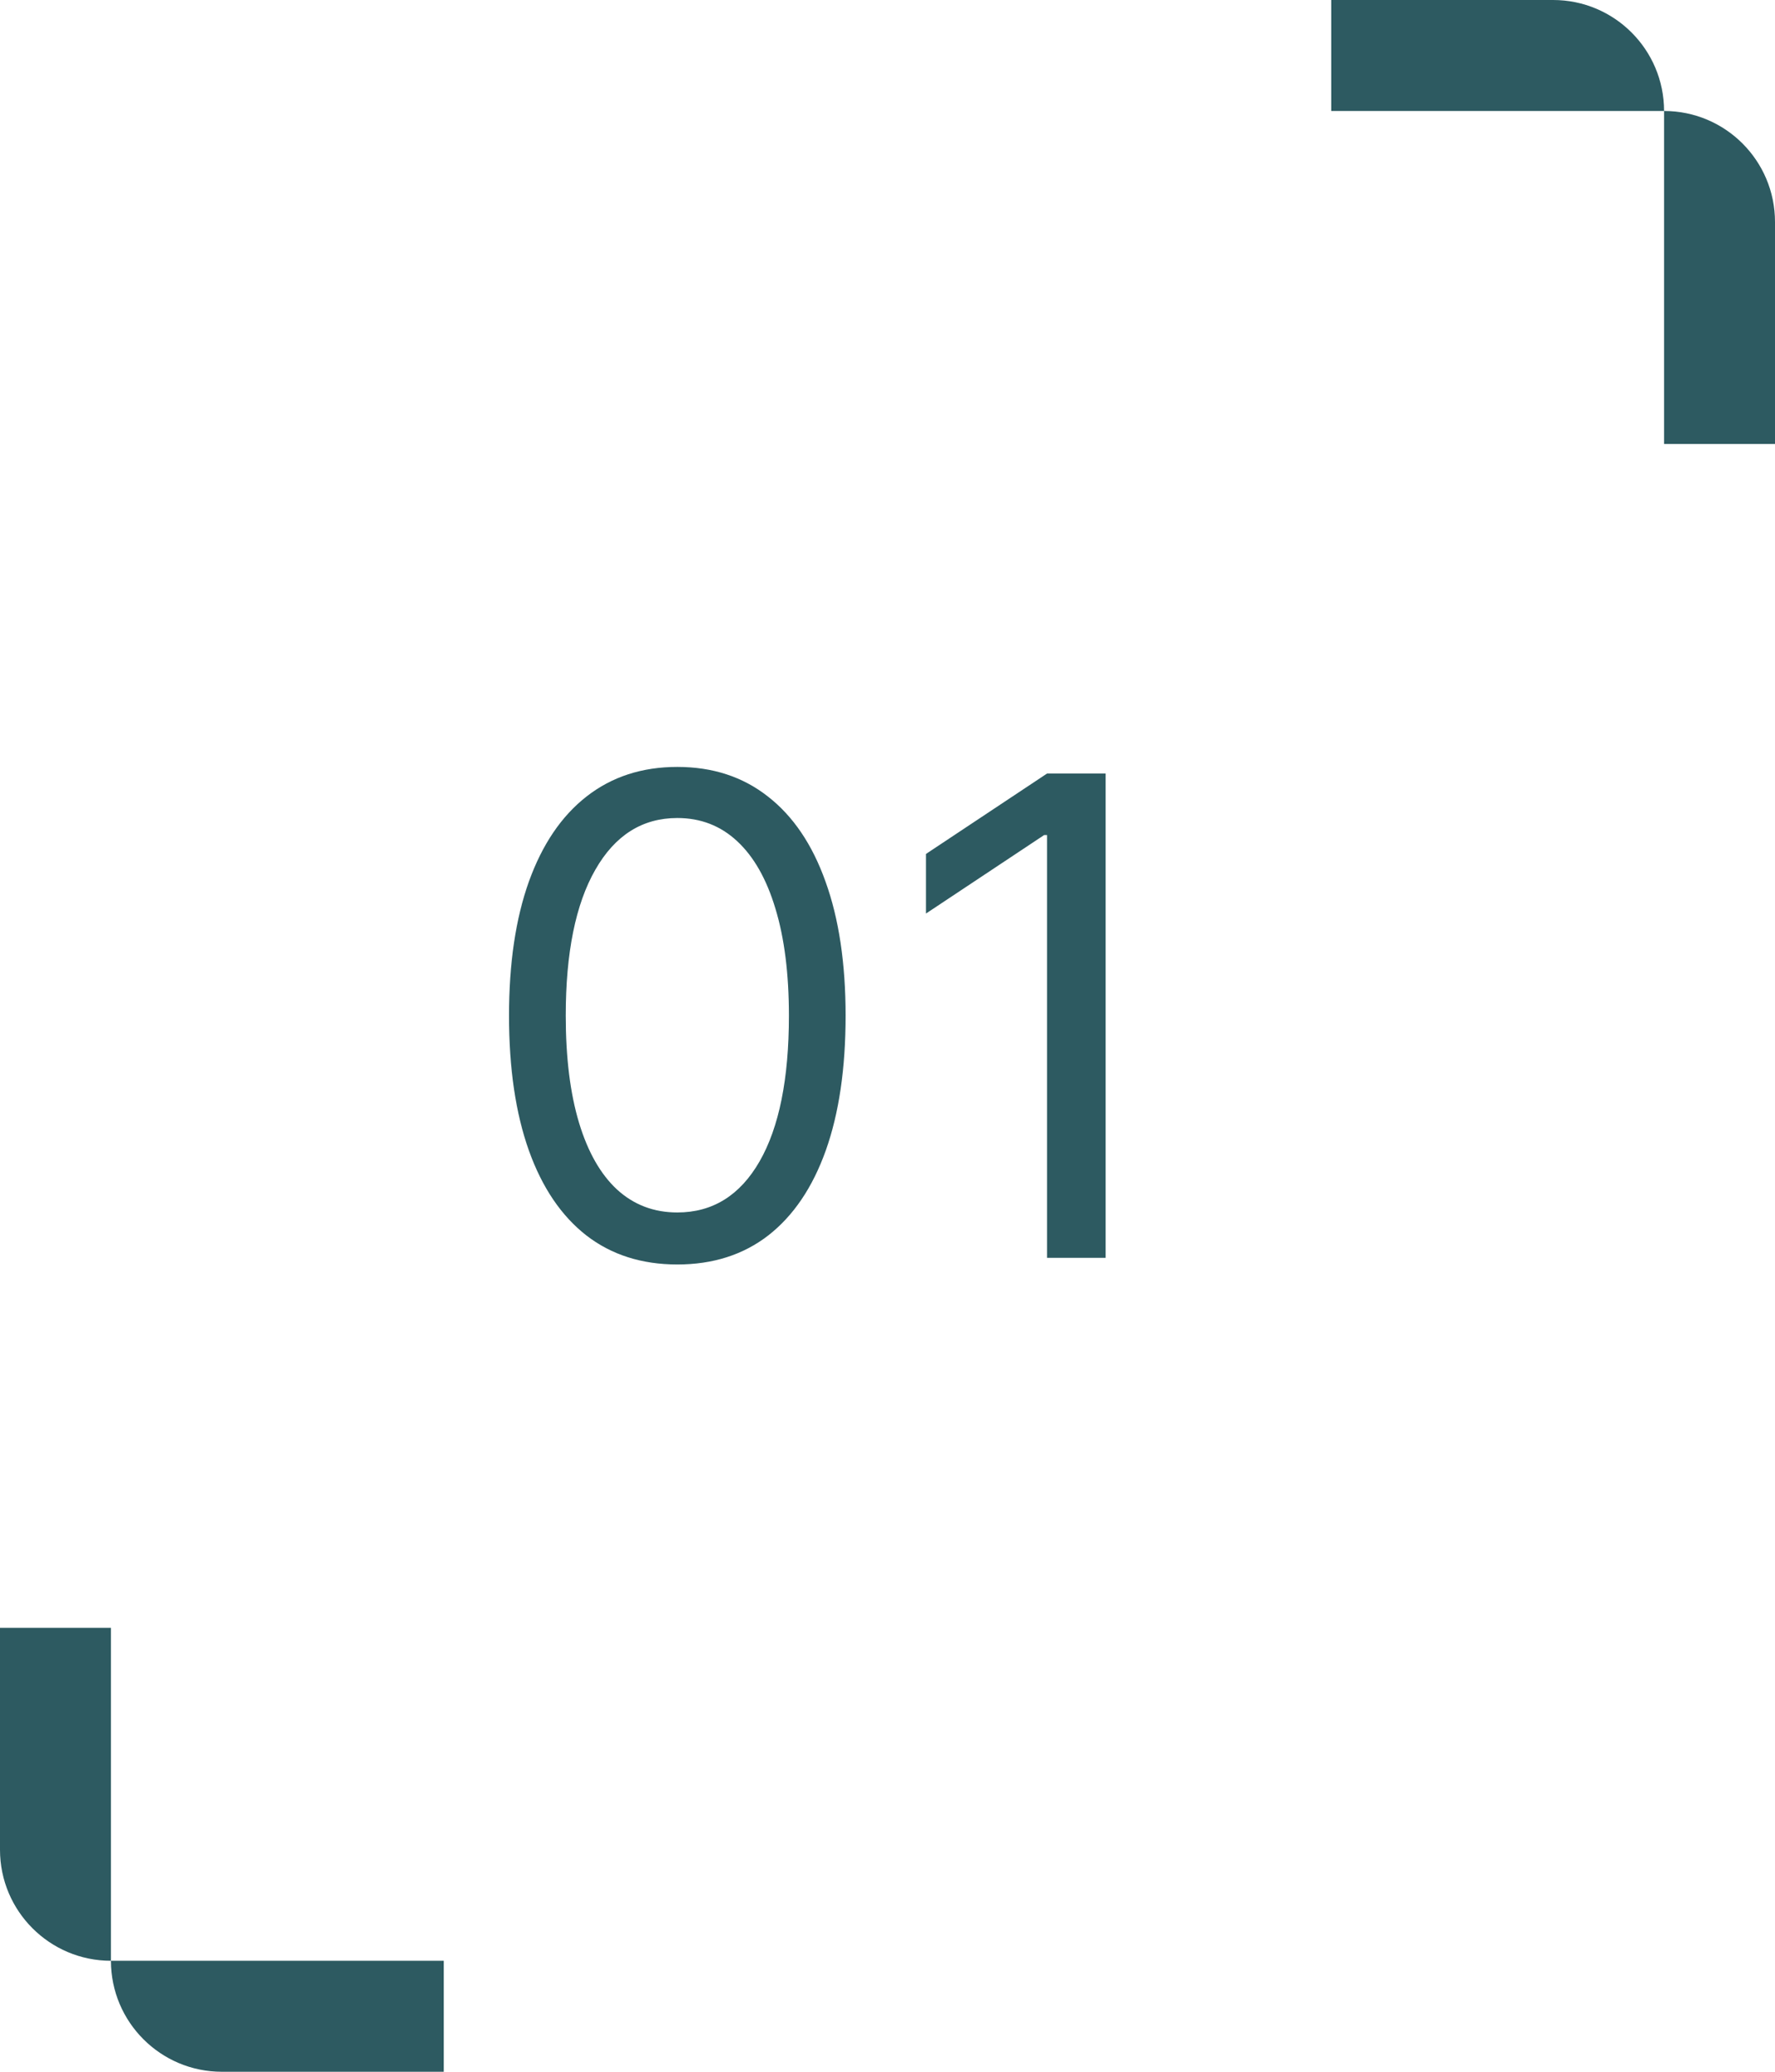
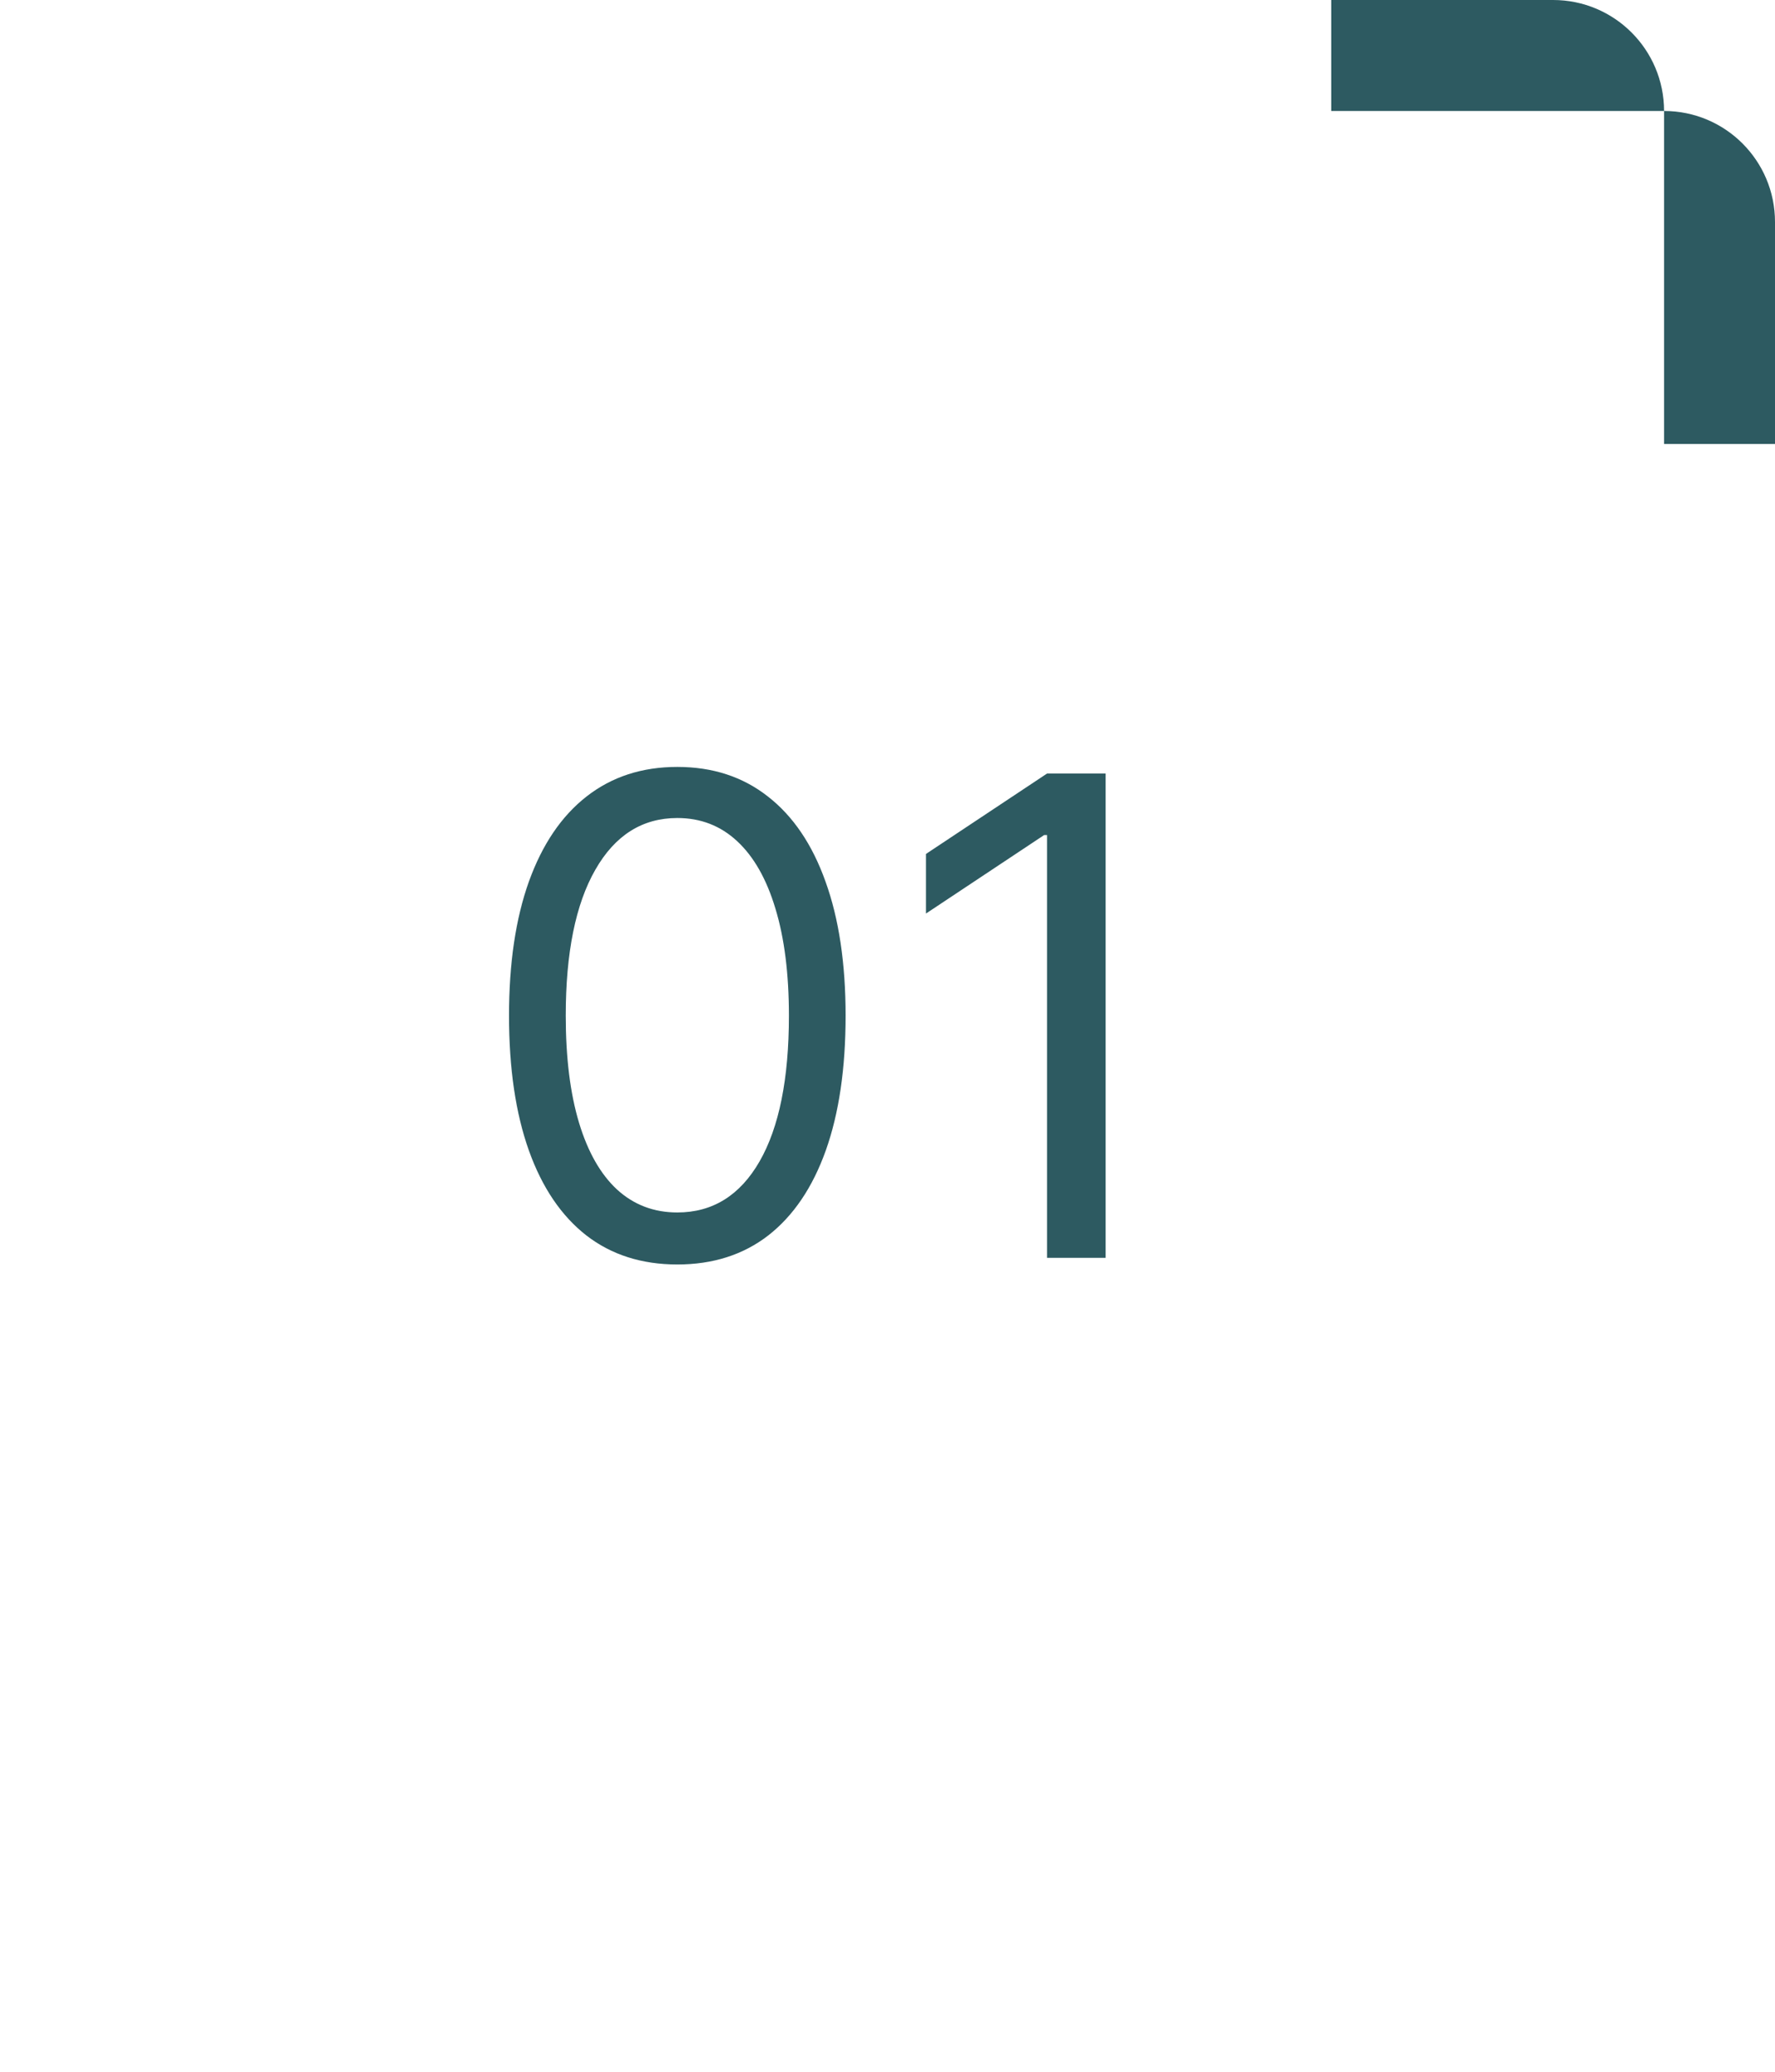
<svg xmlns="http://www.w3.org/2000/svg" width="48" height="56" viewBox="0 0 48 56" fill="none">
-   <path fill-rule="evenodd" clip-rule="evenodd" d="M36 0L39 -1.31134e-07L42 -2.62268e-07C43.657 -3.34692e-07 45 1.343 45 3L42 3L39 3L36 3L36 0ZM48 9L48 6C48 4.343 46.657 3 45 3L45 6L45 9L45 12L48 12L48 9Z" fill="#2D5A61" />
+   <path fill-rule="evenodd" clip-rule="evenodd" d="M36 0L42 -2.62268e-07C43.657 -3.34692e-07 45 1.343 45 3L42 3L39 3L36 3L36 0ZM48 9L48 6C48 4.343 46.657 3 45 3L45 6L45 9L45 12L48 12L48 9Z" fill="#2D5A61" />
  <path d="M18.316 34.179C17.353 34.179 16.533 33.917 15.855 33.393C15.178 32.864 14.66 32.099 14.302 31.098C13.944 30.092 13.765 28.878 13.765 27.454C13.765 26.04 13.944 24.832 14.302 23.83C14.664 22.825 15.184 22.058 15.862 21.529C16.544 20.996 17.362 20.73 18.316 20.73C19.271 20.73 20.087 20.996 20.765 21.529C21.446 22.058 21.966 22.825 22.324 23.83C22.686 24.832 22.867 26.04 22.867 27.454C22.867 28.878 22.689 30.092 22.331 31.098C21.973 32.099 21.455 32.864 20.777 33.393C20.1 33.917 19.279 34.179 18.316 34.179ZM18.316 32.773C19.271 32.773 20.012 32.312 20.541 31.392C21.069 30.472 21.334 29.159 21.334 27.454C21.334 26.321 21.212 25.356 20.969 24.559C20.73 23.762 20.385 23.155 19.934 22.737C19.486 22.32 18.947 22.111 18.316 22.111C17.37 22.111 16.631 22.577 16.098 23.511C15.566 24.44 15.299 25.754 15.299 27.454C15.299 28.588 15.419 29.551 15.657 30.344C15.896 31.136 16.239 31.739 16.686 32.153C17.138 32.566 17.681 32.773 18.316 32.773ZM29.899 20.909V34H28.314V22.571H28.237L25.041 24.693V23.082L28.314 20.909H29.899Z" fill="#2D5A61" />
-   <path fill-rule="evenodd" clip-rule="evenodd" d="M0 44V47V50C0 51.657 1.343 53 3 53V50V47V44H0ZM9 56H6C4.343 56 3 54.657 3 53L6 53H9H12V56H9Z" fill="#2D5A61" />
</svg>